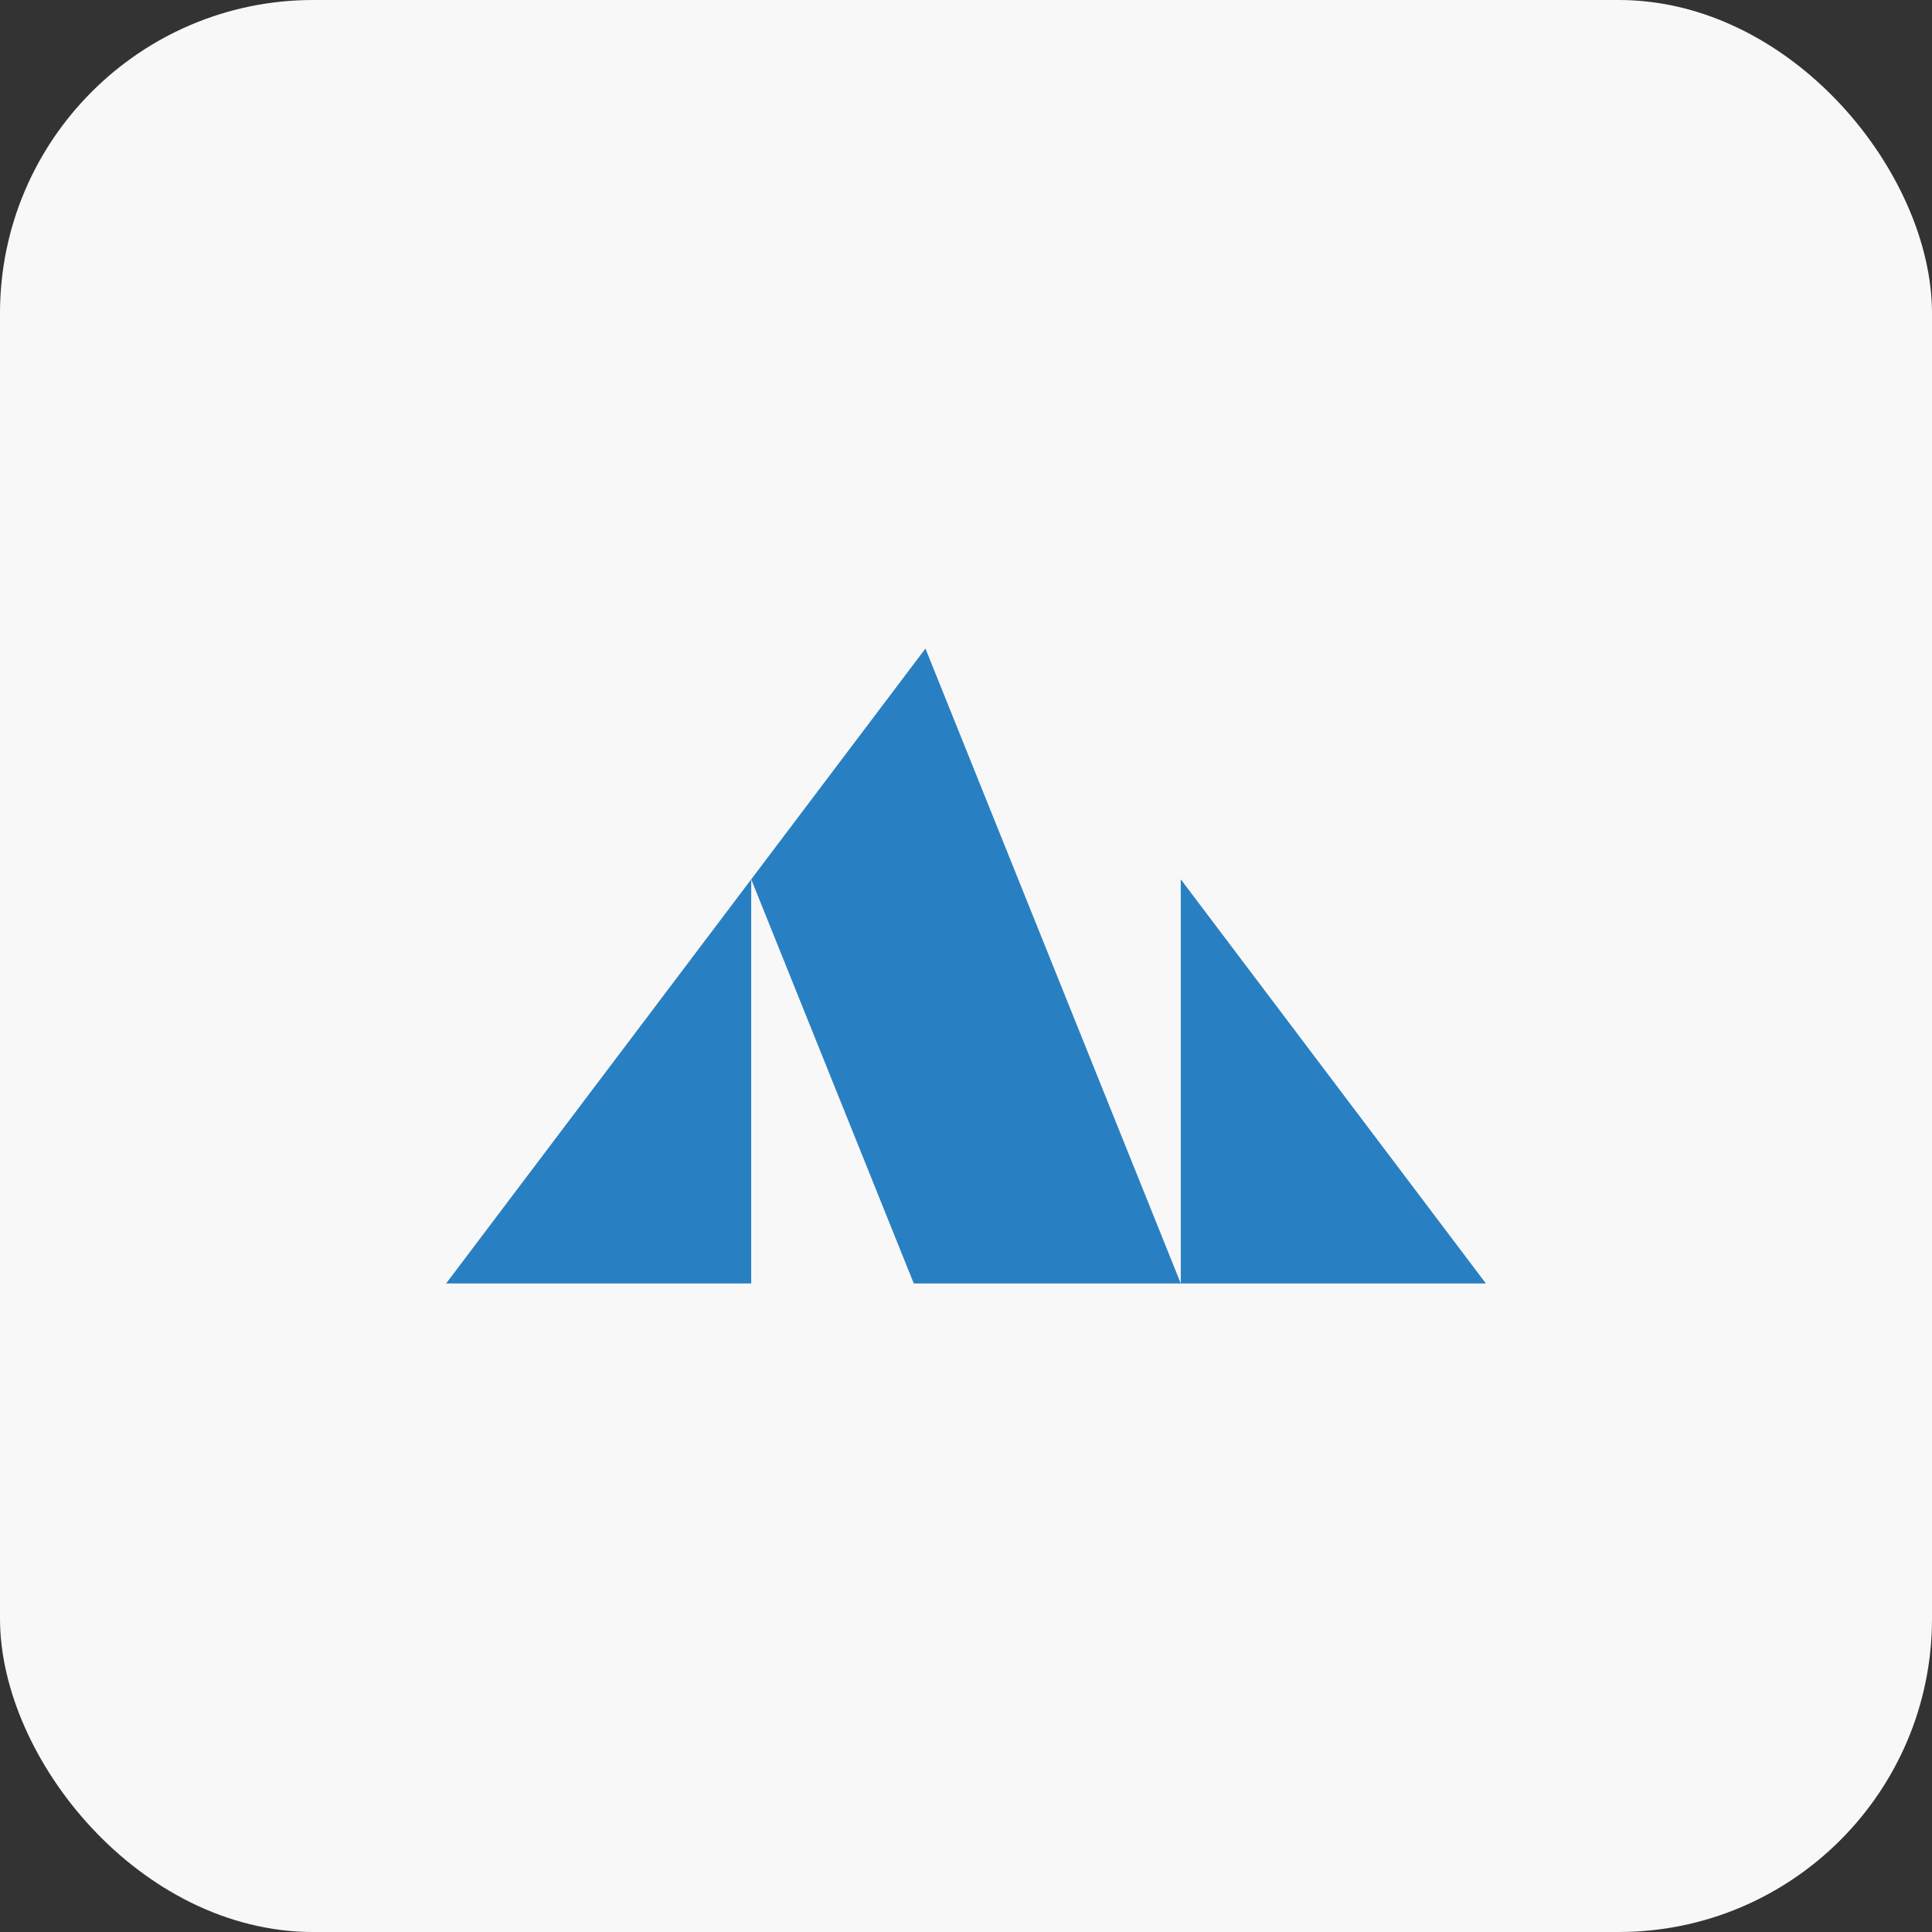
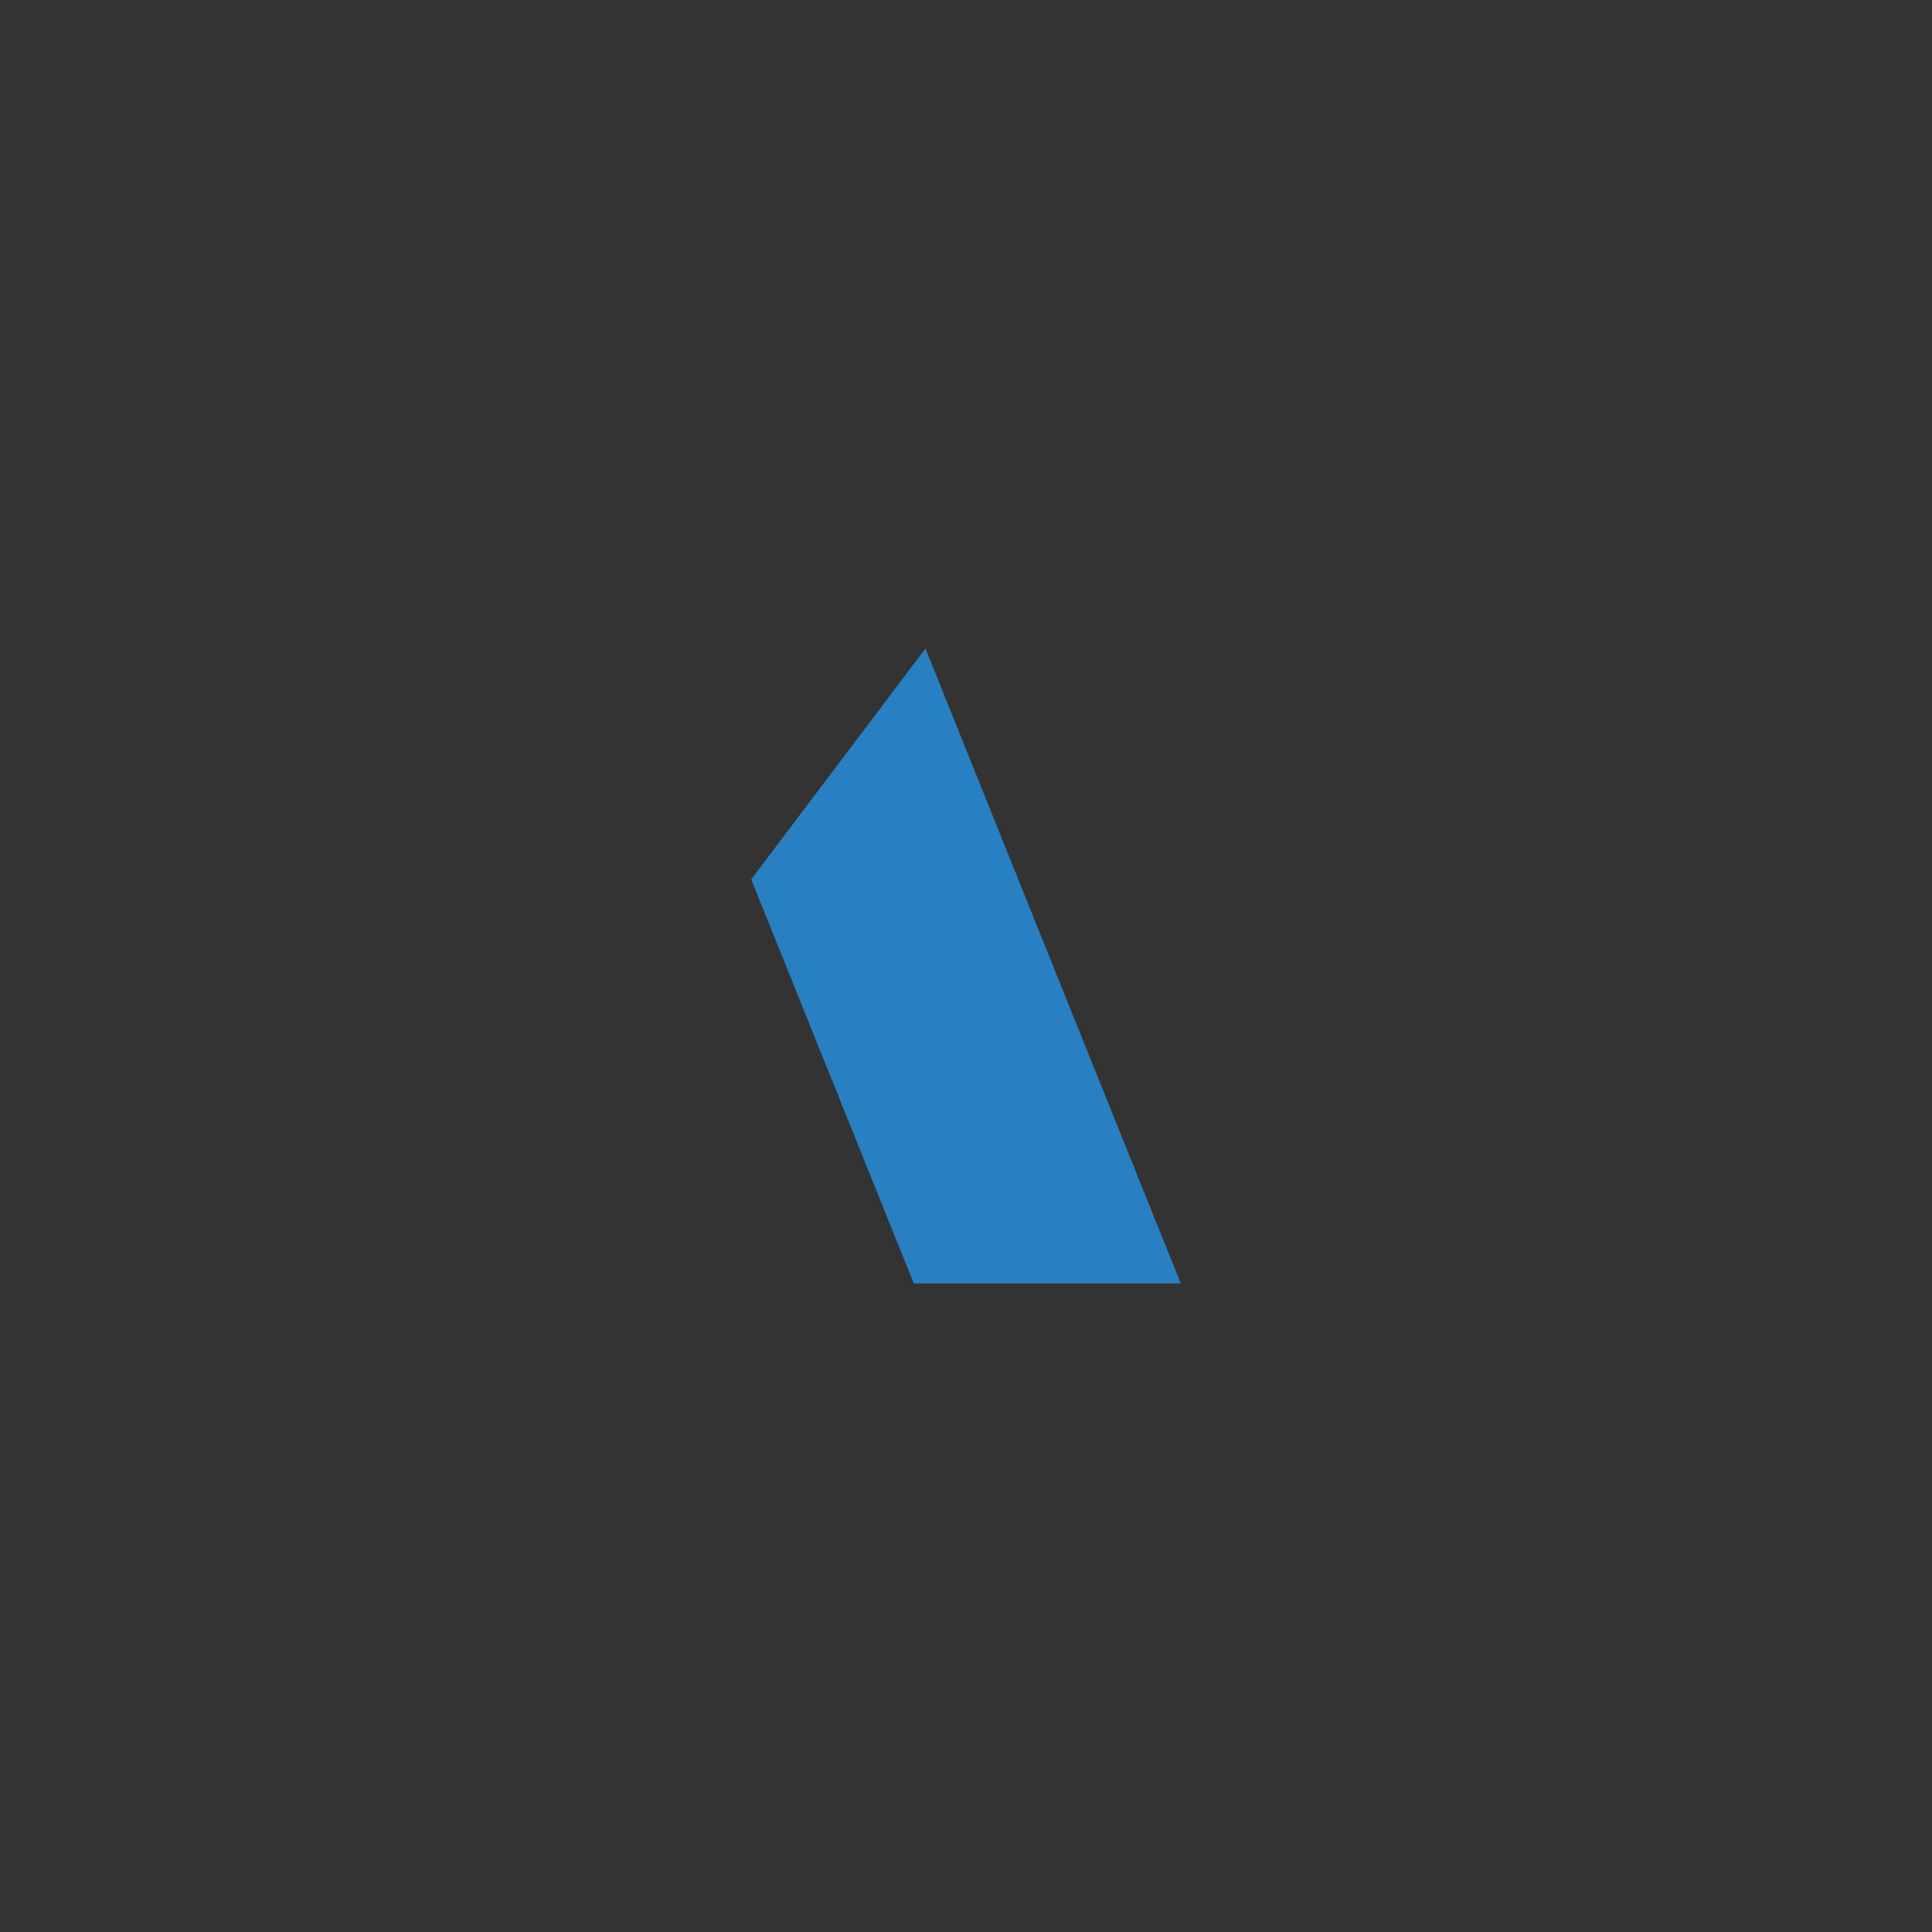
<svg xmlns="http://www.w3.org/2000/svg" id="Layer_1" viewBox="0 0 111 111">
  <rect x="0" y="0" width="111" height="111" fill="#333333" stroke="none" />
  <defs>
    <style>.cls-1{fill:#f9f8f8;}.cls-2{fill:#2880c2;fill-rule:evenodd;}</style>
  </defs>
-   <rect id="Rectangle_155432" class="cls-1" width="111" height="111" rx="18" ry="18" />
  <g>
    <polygon class="cls-2" points="67.84 73.74 53.17 37.26 43.16 50.52 52.5 73.74 67.84 73.74" />
-     <polygon class="cls-2" points="43.16 50.52 25.63 73.74 43.16 73.74 43.16 50.52" />
-     <polygon class="cls-2" points="67.84 50.52 85.37 73.74 67.84 73.74 67.84 50.52" />
  </g>
</svg>